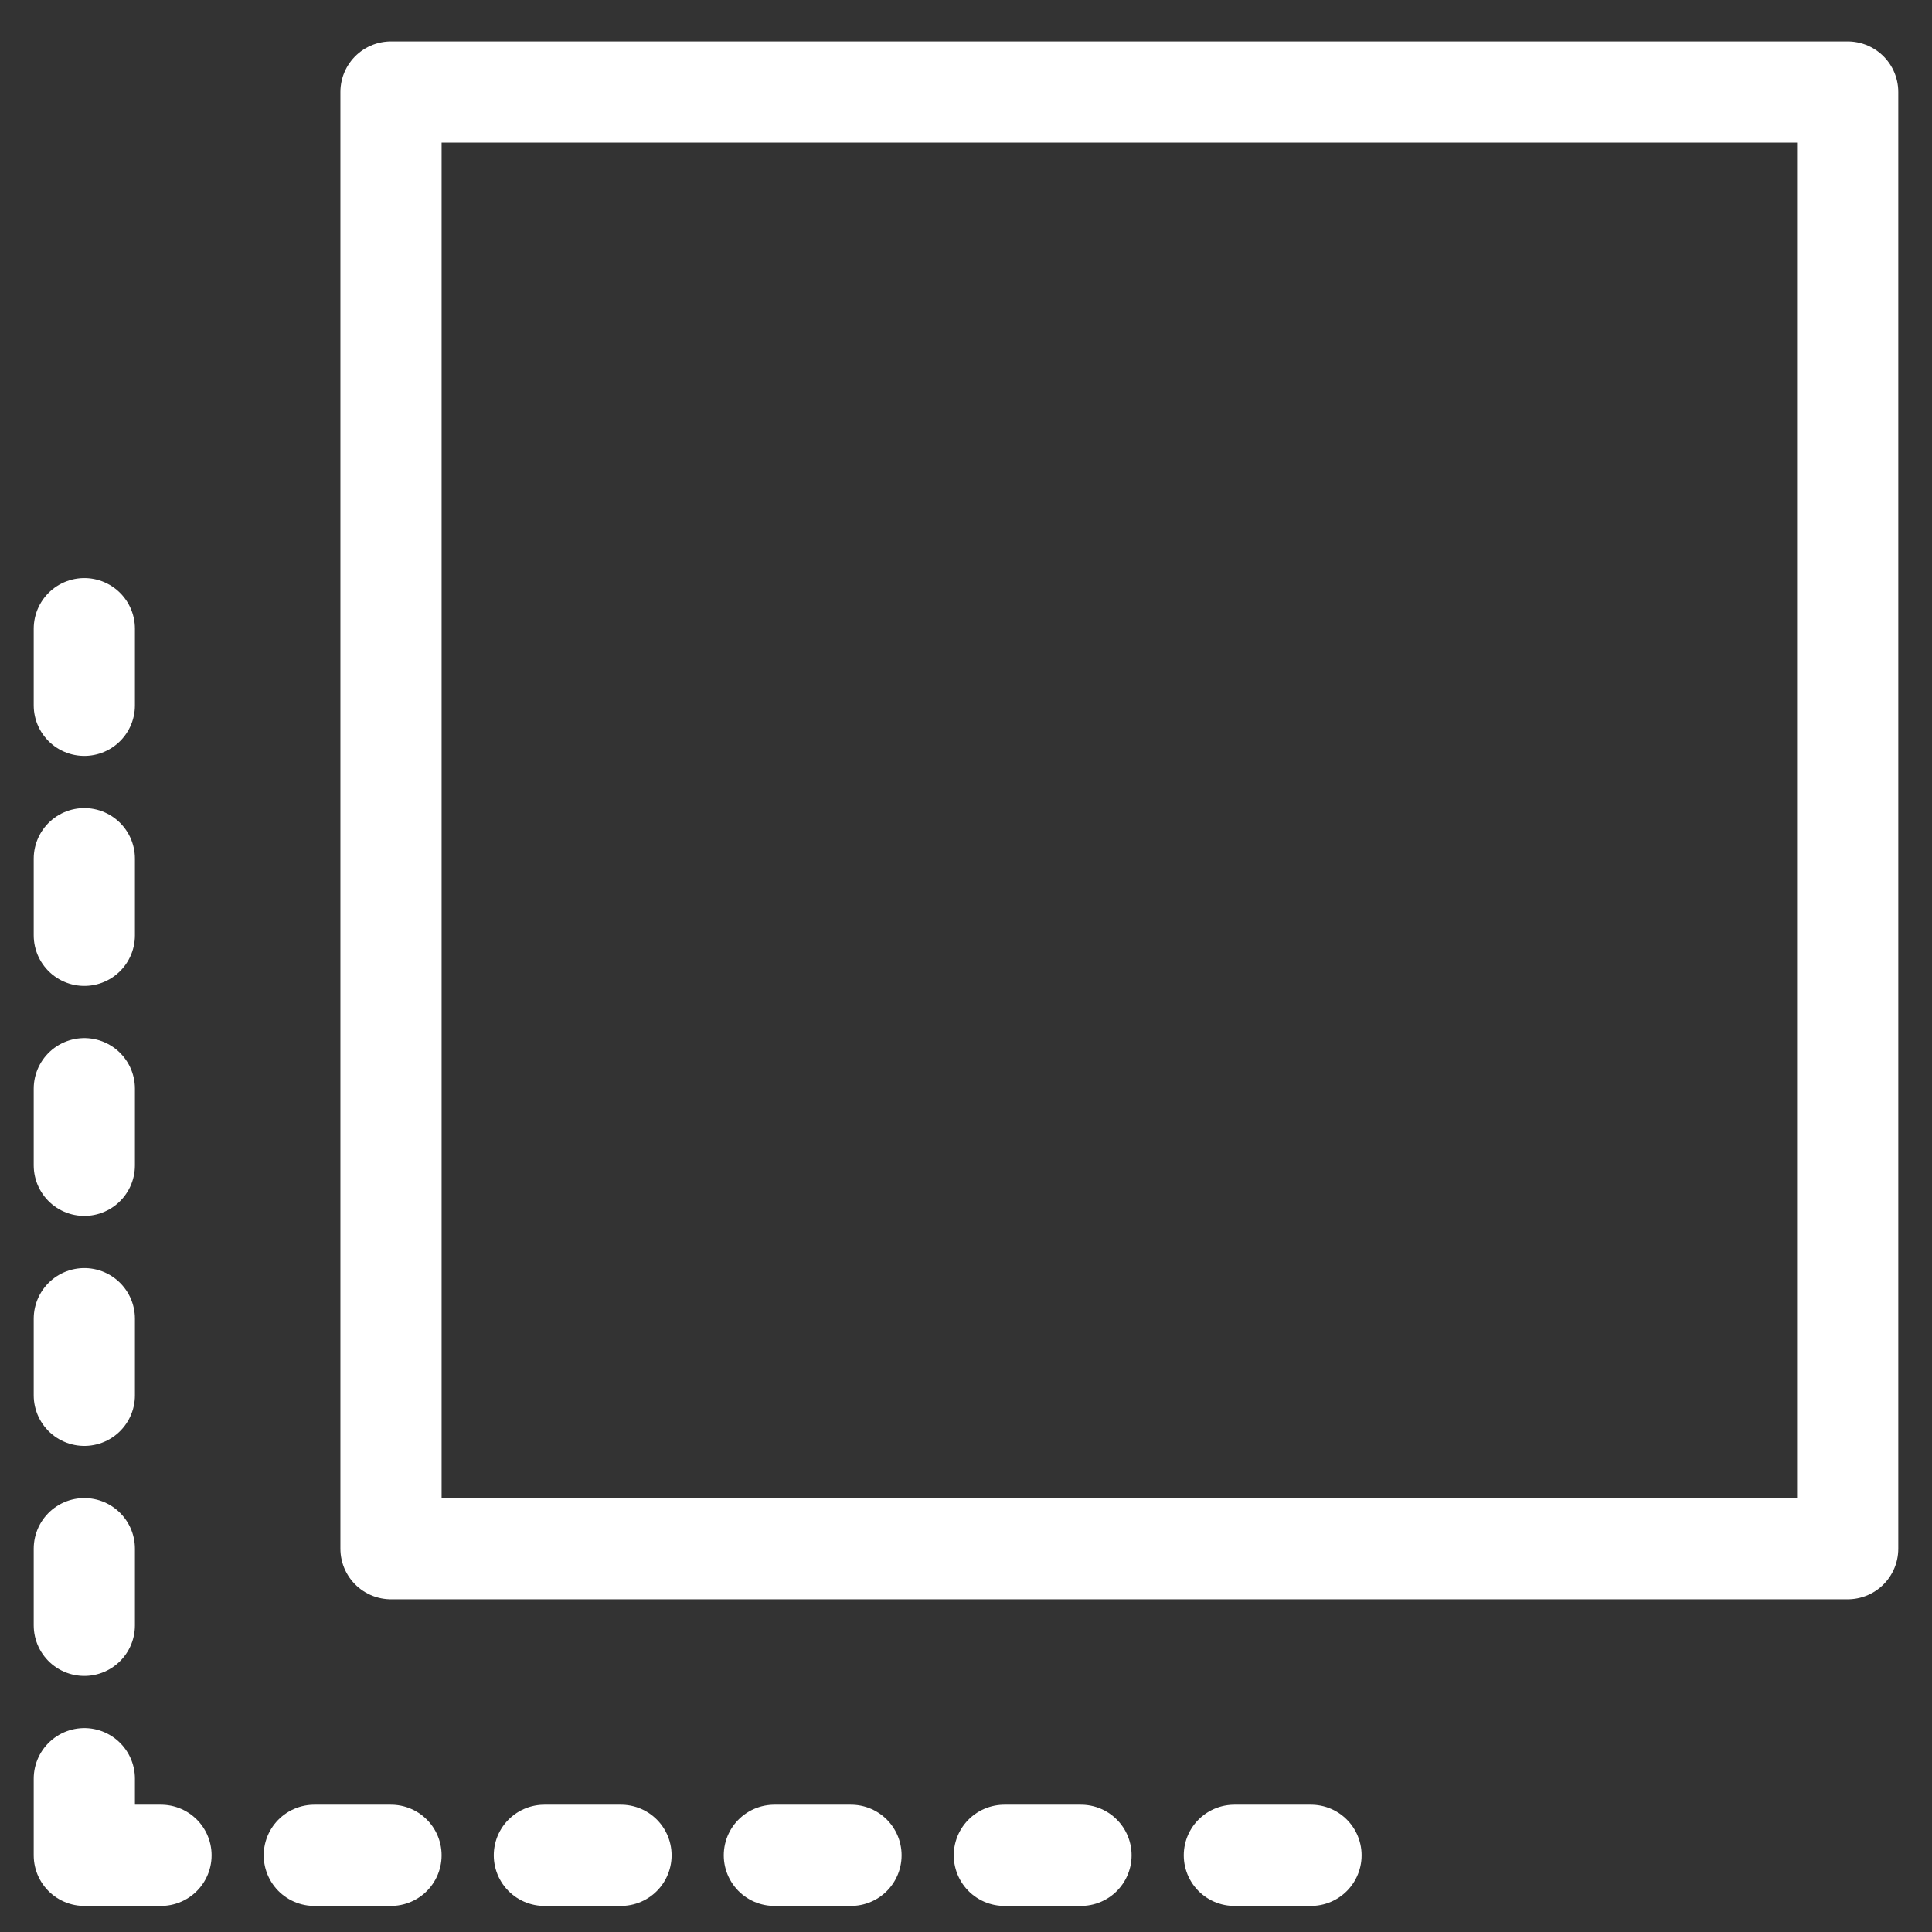
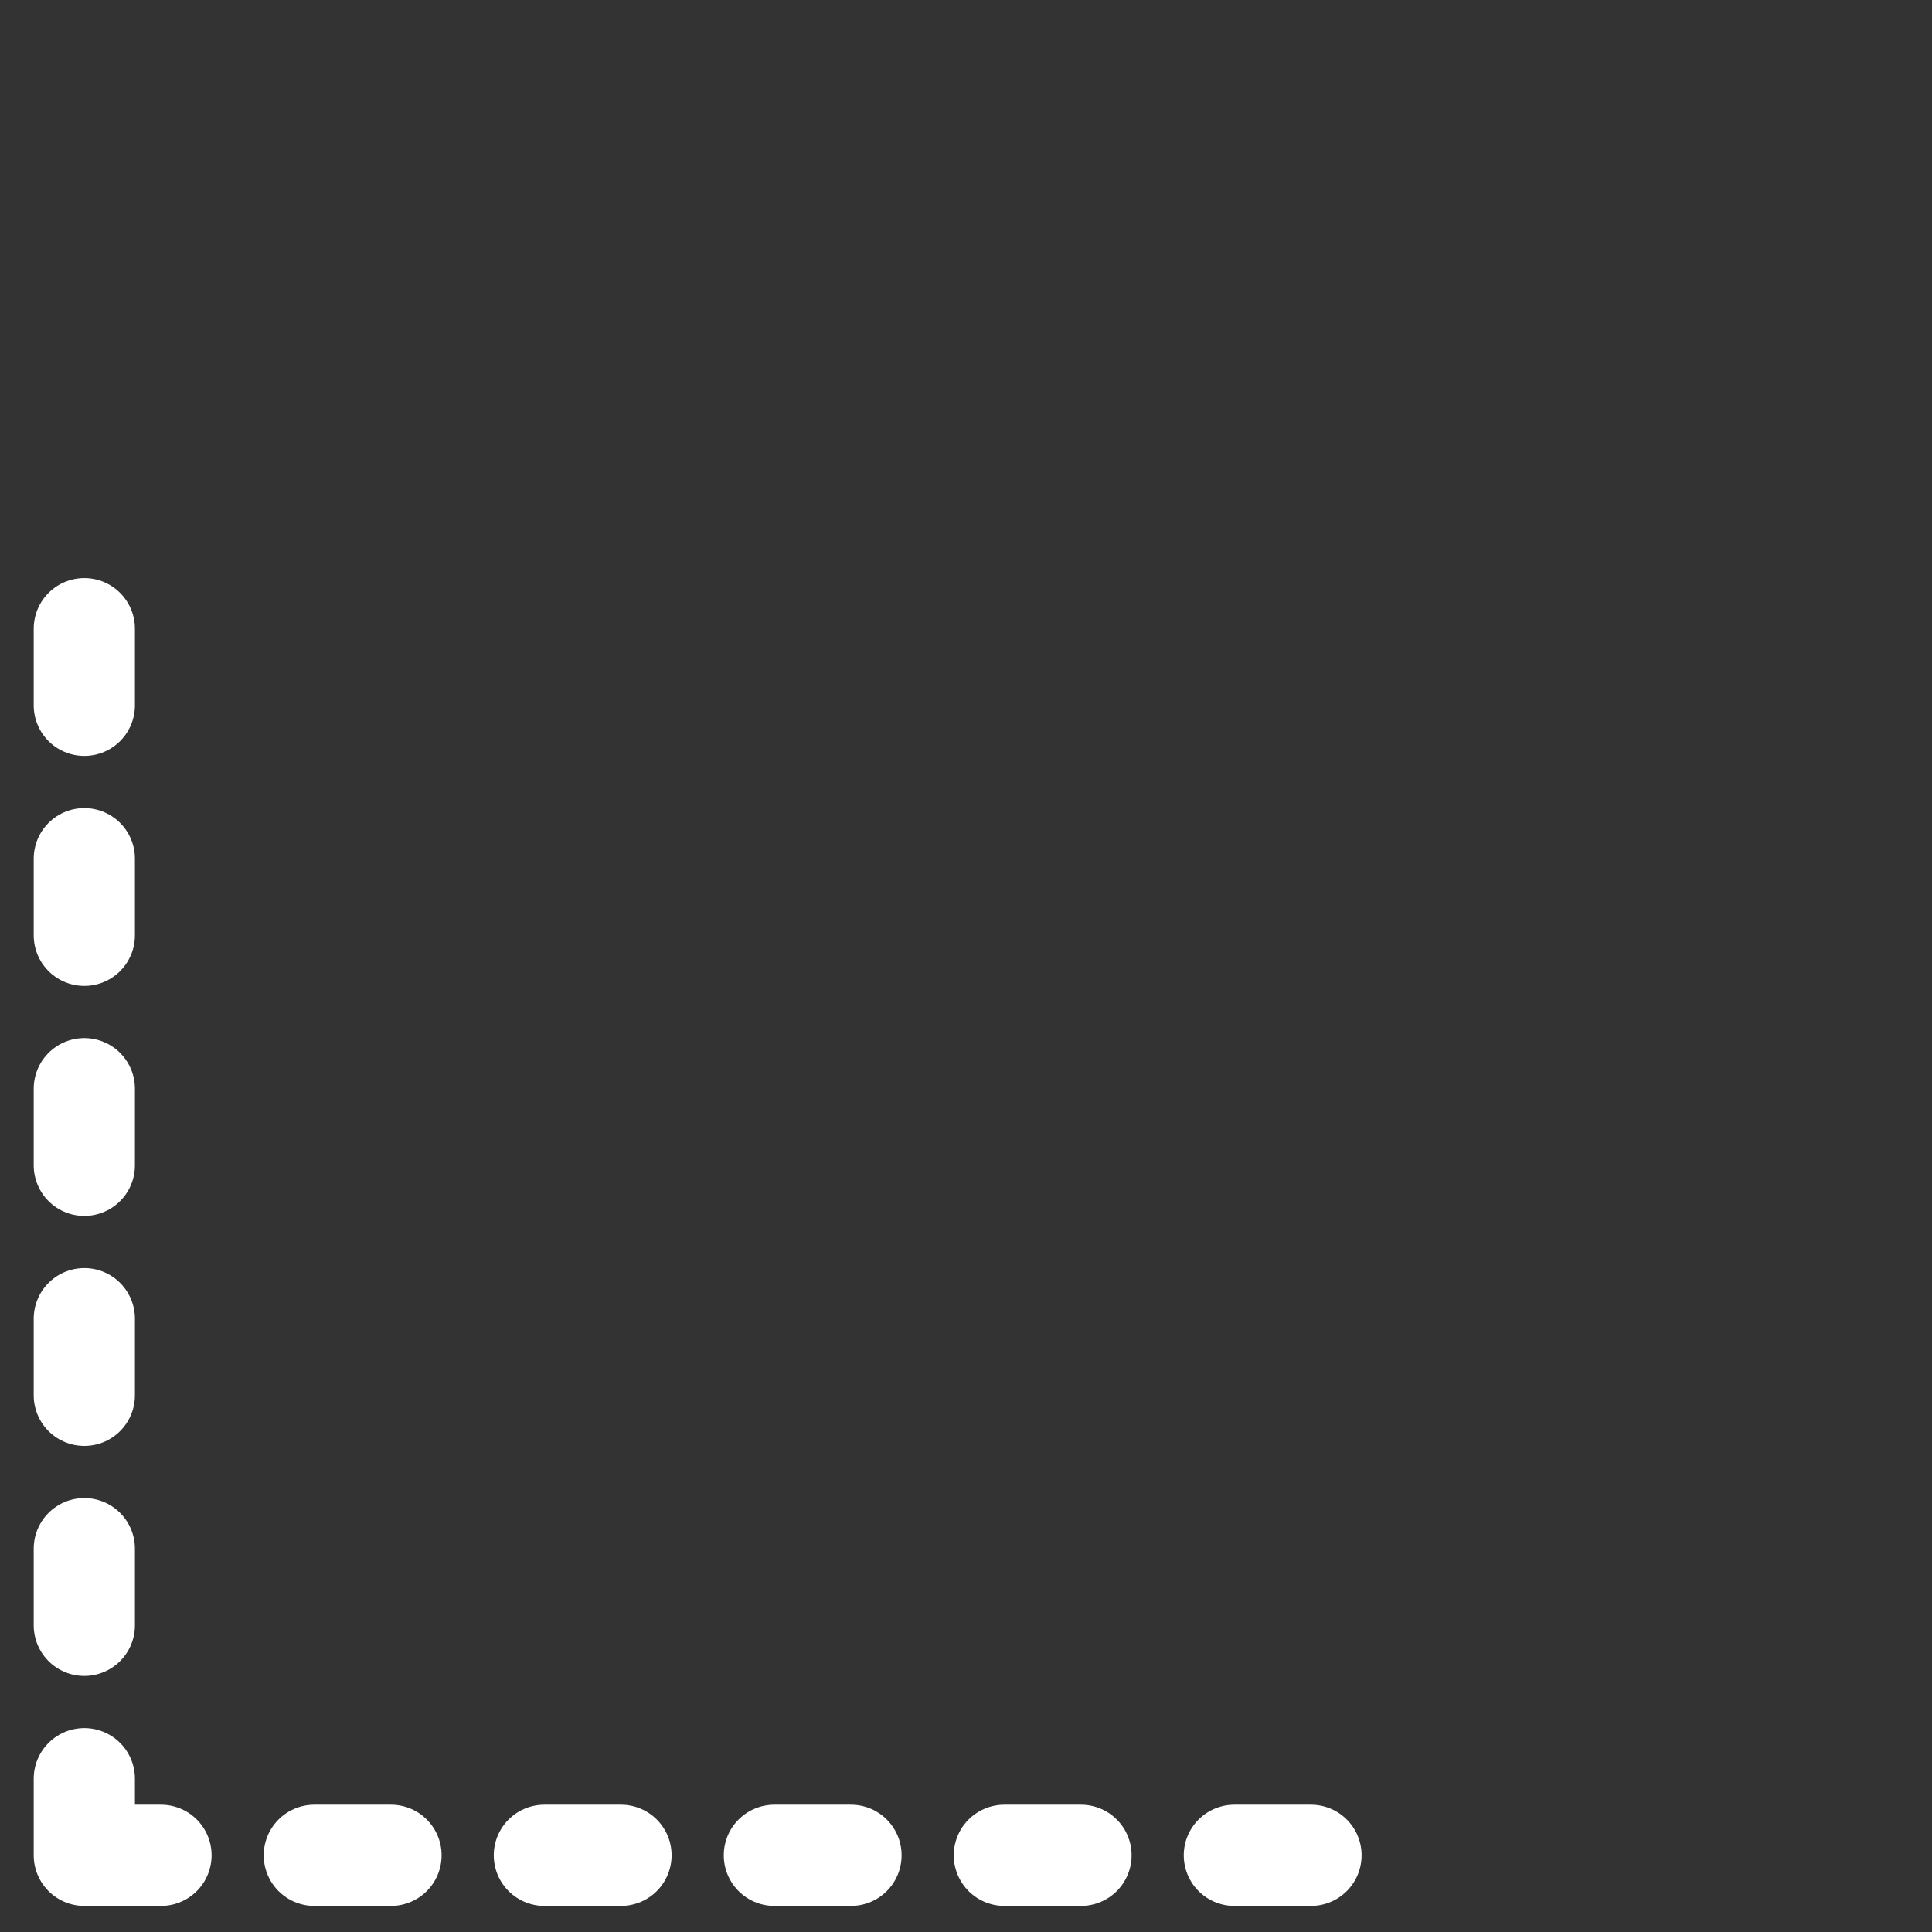
<svg xmlns="http://www.w3.org/2000/svg" width="42" height="42" viewBox="0 0 42 42" fill="none">
  <rect x="0" y="0" width="42" height="42" fill="#333333" stroke="none" />
  <path d="M1.833 13.667V15.333" stroke="white" stroke-width="2.2" stroke-linecap="round" stroke-linejoin="round" />
  <path d="M8.5 40.333H6.833" stroke="white" stroke-width="2.2" stroke-linecap="round" stroke-linejoin="round" />
  <path d="M13.5 40.333H11.834" stroke="white" stroke-width="2.2" stroke-linecap="round" stroke-linejoin="round" />
  <path d="M18.5 40.333H16.834" stroke="white" stroke-width="2.2" stroke-linecap="round" stroke-linejoin="round" />
  <path d="M23.5 40.333H21.834" stroke="white" stroke-width="2.2" stroke-linecap="round" stroke-linejoin="round" />
  <path d="M28.5 40.333H26.834" stroke="white" stroke-width="2.2" stroke-linecap="round" stroke-linejoin="round" />
  <path d="M3.5 40.333H1.833V38.667" stroke="white" stroke-width="2.2" stroke-linecap="round" stroke-linejoin="round" />
  <path d="M1.833 35.333V33.667" stroke="white" stroke-width="2.2" stroke-linecap="round" stroke-linejoin="round" />
  <path d="M1.833 30.333V28.667" stroke="white" stroke-width="2.2" stroke-linecap="round" stroke-linejoin="round" />
  <path d="M1.833 25.333V23.667" stroke="white" stroke-width="2.2" stroke-linecap="round" stroke-linejoin="round" />
  <path d="M1.833 20.333V18.667" stroke="white" stroke-width="2.2" stroke-linecap="round" stroke-linejoin="round" />
-   <path fill-rule="evenodd" clip-rule="evenodd" d="M8.5 33.667H40.167V2H8.5V33.667Z" stroke="white" stroke-width="2.2" stroke-linecap="round" stroke-linejoin="round" />
</svg>